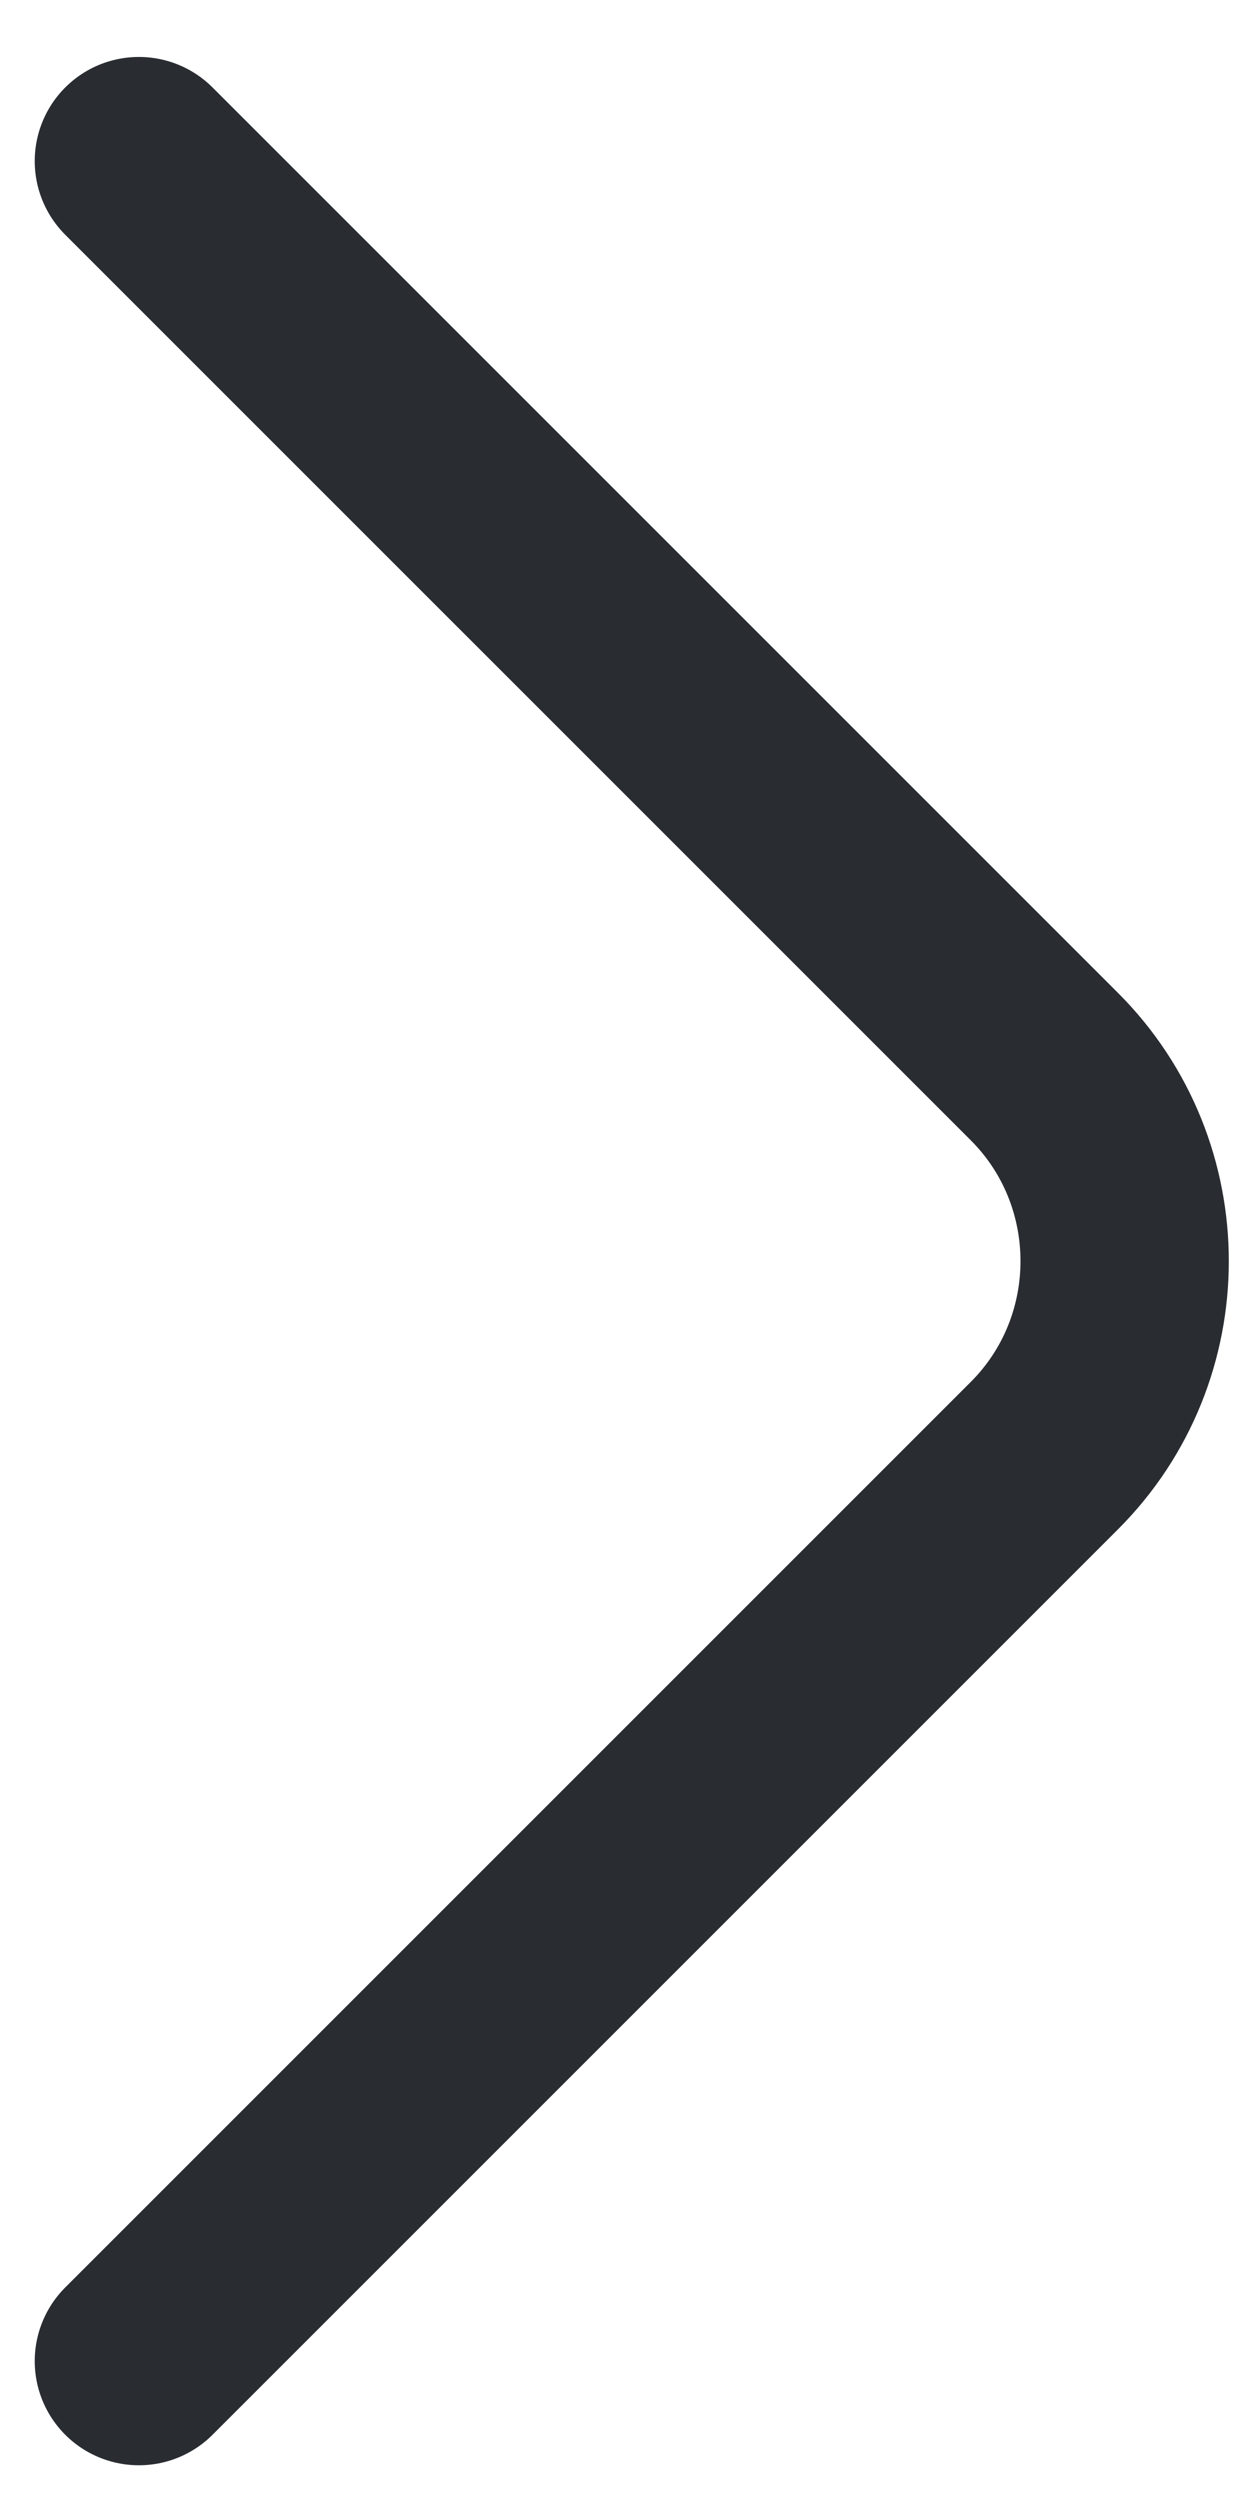
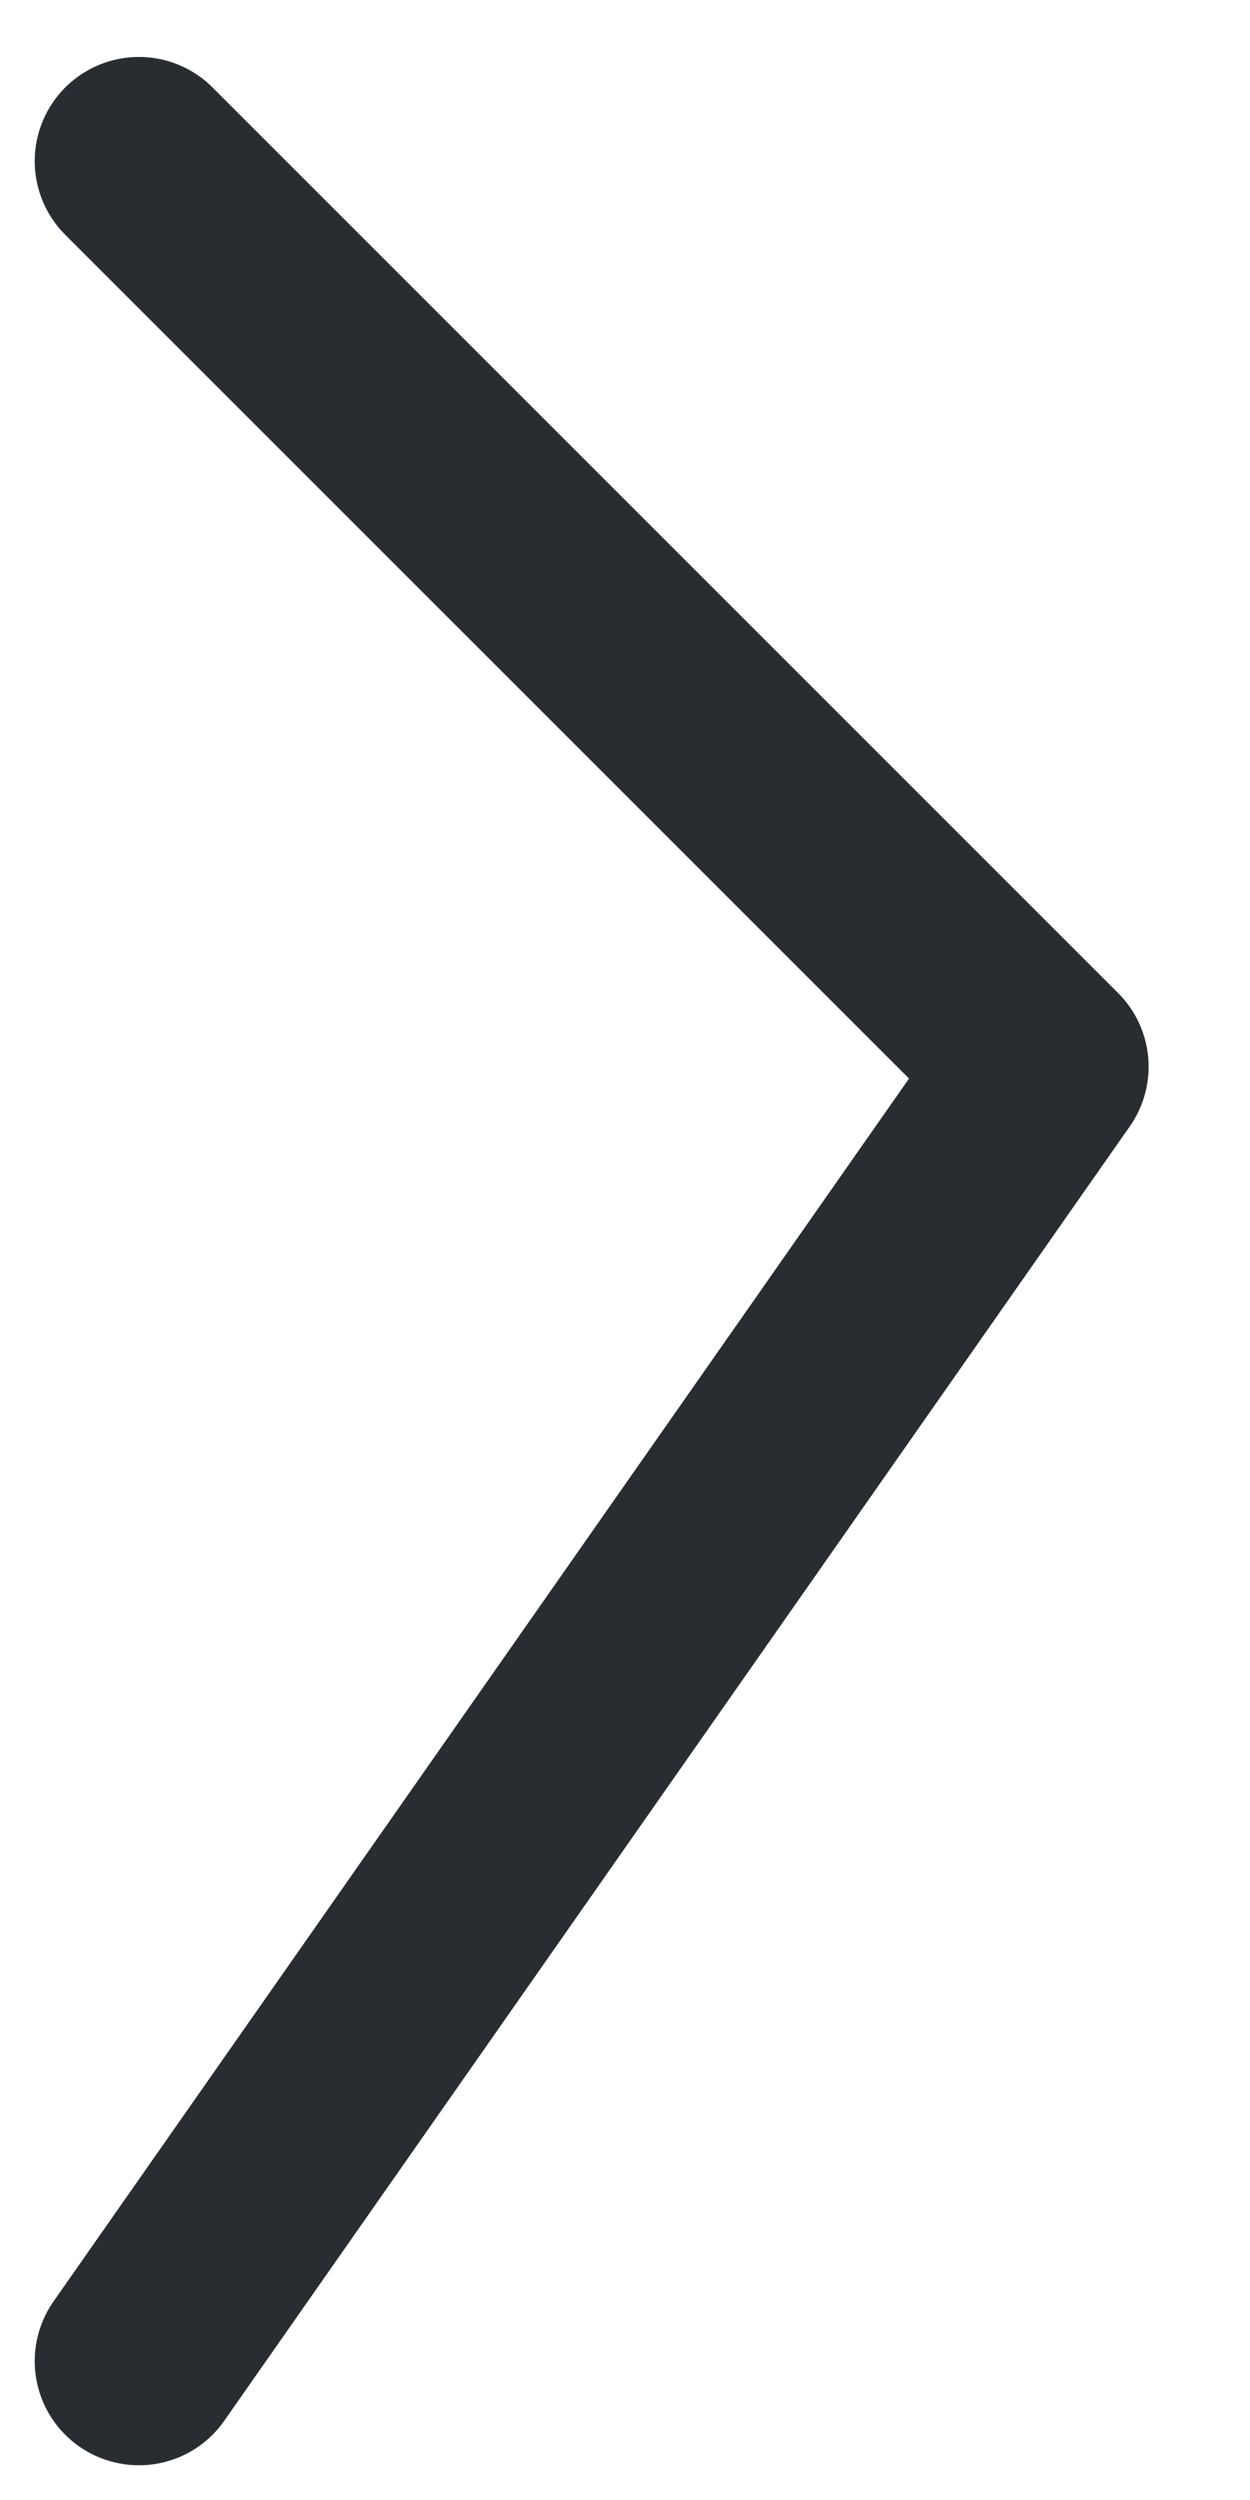
<svg xmlns="http://www.w3.org/2000/svg" width="9" height="18" viewBox="0 0 9 18" fill="none">
-   <path d="M1 1.16L7.52 7.68C8.29 8.45 8.29 9.71 7.52 10.48L1 17" stroke="#292D32" stroke-width="1.5" stroke-miterlimit="10" stroke-linecap="round" stroke-linejoin="round" />
+   <path d="M1 1.16L7.52 7.68L1 17" stroke="#292D32" stroke-width="1.5" stroke-miterlimit="10" stroke-linecap="round" stroke-linejoin="round" />
</svg>